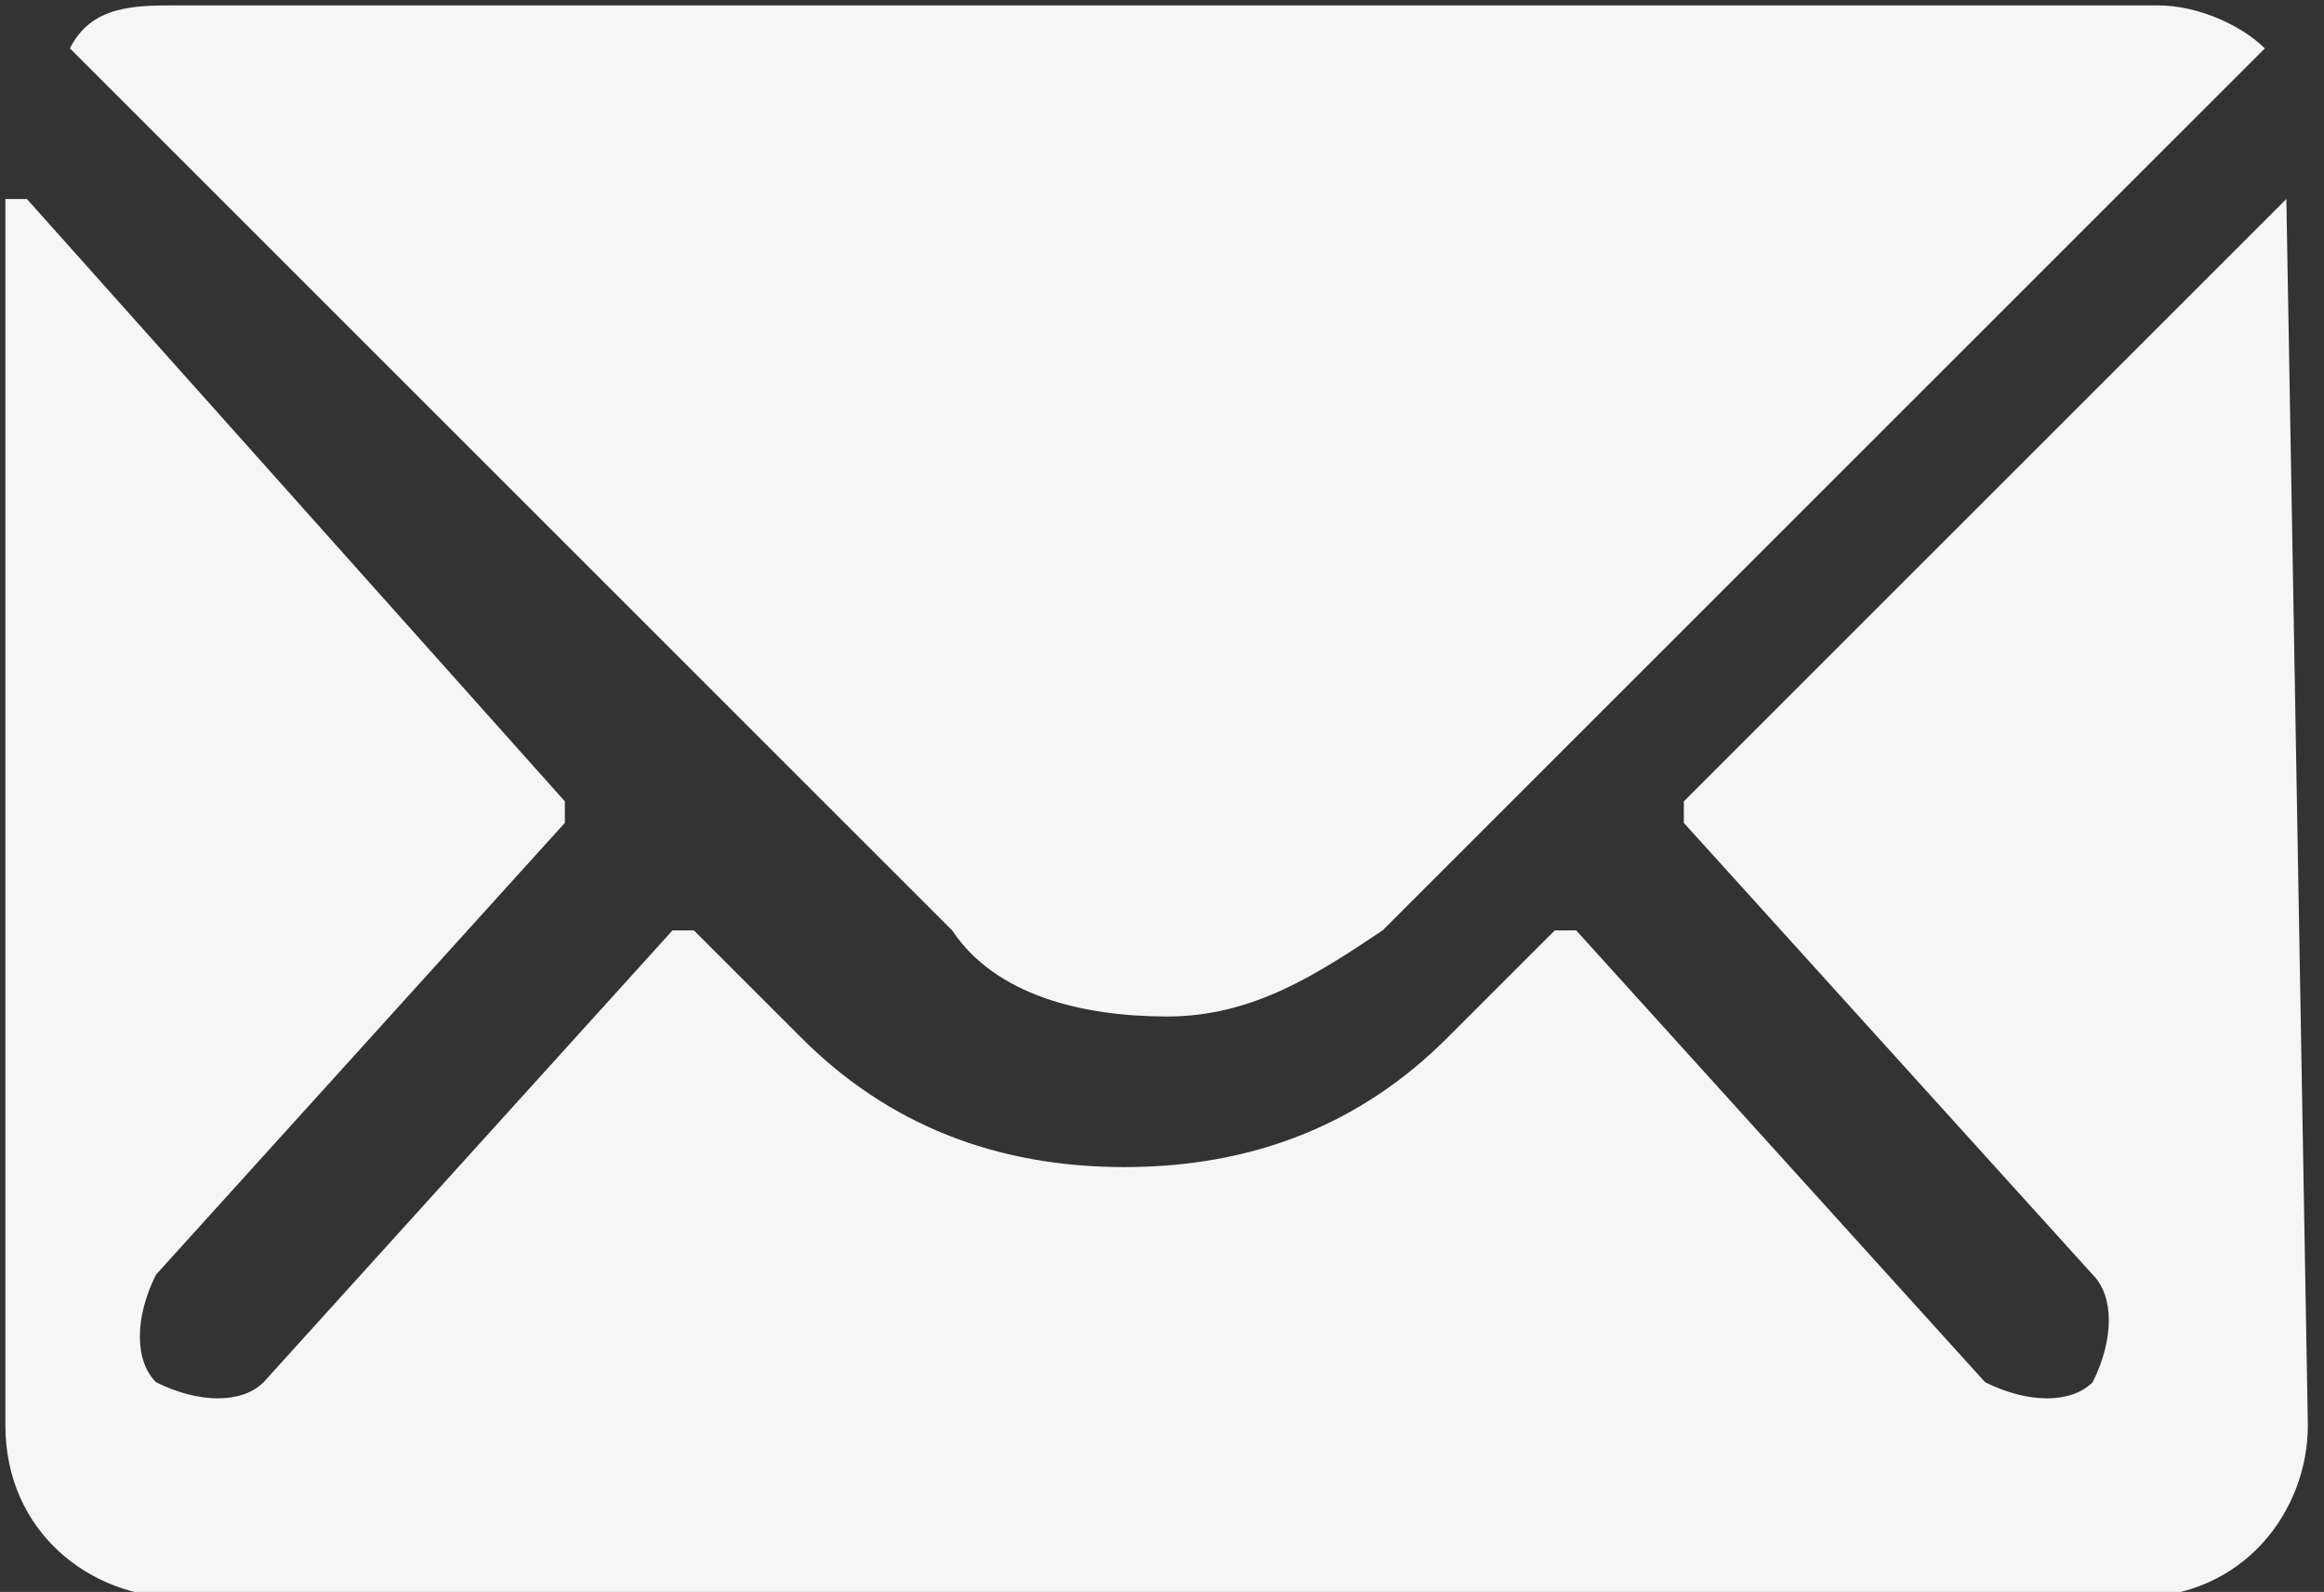
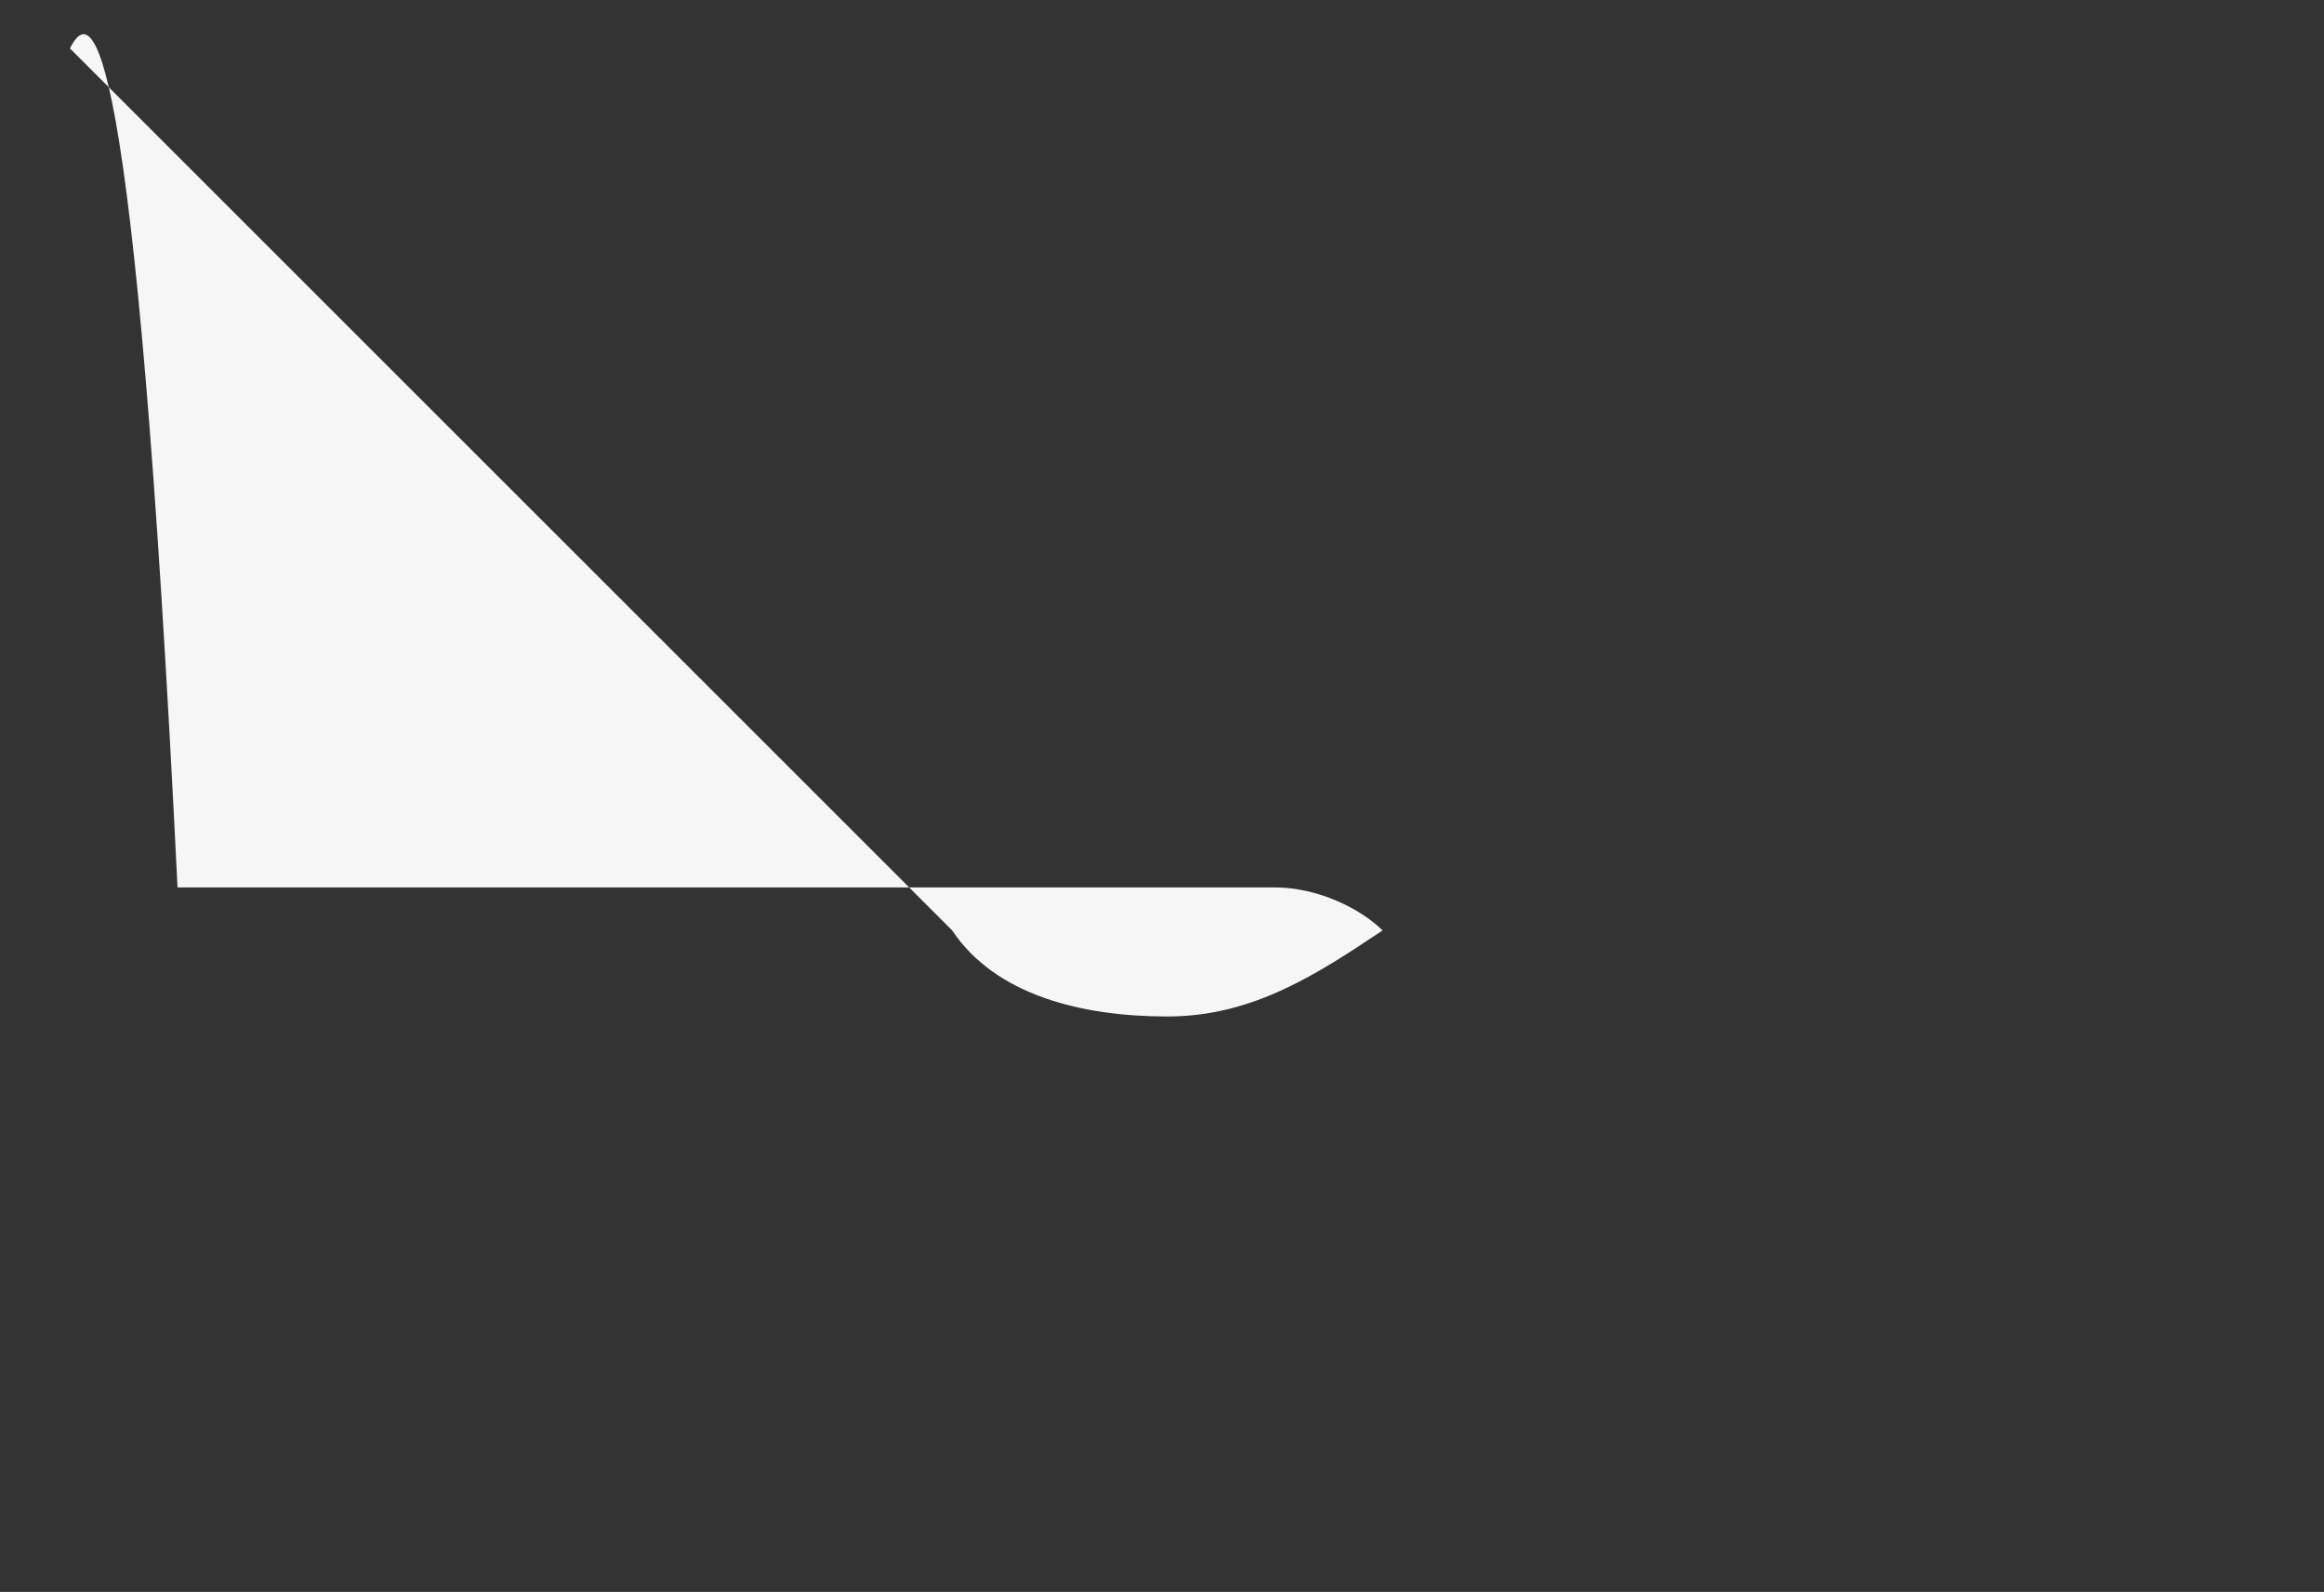
<svg xmlns="http://www.w3.org/2000/svg" version="1.1" id="Ebene_1" x="0px" y="0px" viewBox="0 0 10.8 7.4" style="enable-background:new 0 0 10.8 7.4;" xml:space="preserve">
  <rect x="0" y="0" width="10.8" height="7.4" fill="#333333" stroke="none" />
  <style type="text/css">
	.st0{fill:#F6F6F6;}
</style>
  <g id="Icon_ionic-ios-mail" transform="translate(-3.375 -7.875)">
-     <path id="Pfad_63" class="st0" d="M14,8.8l-2.8,2.8c0,0,0,0.1,0,0.1c0,0,0,0,0,0l1.9,2.1c0.1,0.1,0.1,0.3,0,0.5c0,0,0,0,0,0   c-0.1,0.1-0.3,0.1-0.5,0l-1.9-2.1c0,0-0.1,0-0.1,0c0,0,0,0,0,0l-0.5,0.5c-0.4,0.4-0.9,0.6-1.5,0.6c-0.6,0-1.1-0.2-1.5-0.6l-0.5-0.5   c0,0-0.1,0-0.1,0c0,0,0,0,0,0l-1.9,2.1c-0.1,0.1-0.3,0.1-0.5,0c-0.1-0.1-0.1-0.3,0-0.5c0,0,0,0,0,0l1.9-2.1c0,0,0-0.1,0-0.1   L3.5,8.8c0,0-0.1,0-0.1,0c0,0,0,0,0,0v5.7c0,0.5,0.4,0.8,0.8,0.8h9.1c0.5,0,0.8-0.4,0.8-0.8L14,8.8C14.1,8.8,14.1,8.8,14,8.8   C14.1,8.8,14,8.8,14,8.8z" />
-     <path id="Pfad_64" class="st0" d="M8.8,12.6c0.4,0,0.7-0.2,1-0.4l4.1-4.1c-0.1-0.1-0.3-0.2-0.5-0.2H4.2C4,7.9,3.8,7.9,3.7,8.1   l4.1,4.1C8,12.5,8.4,12.6,8.8,12.6z" />
+     <path id="Pfad_64" class="st0" d="M8.8,12.6c0.4,0,0.7-0.2,1-0.4c-0.1-0.1-0.3-0.2-0.5-0.2H4.2C4,7.9,3.8,7.9,3.7,8.1   l4.1,4.1C8,12.5,8.4,12.6,8.8,12.6z" />
  </g>
</svg>